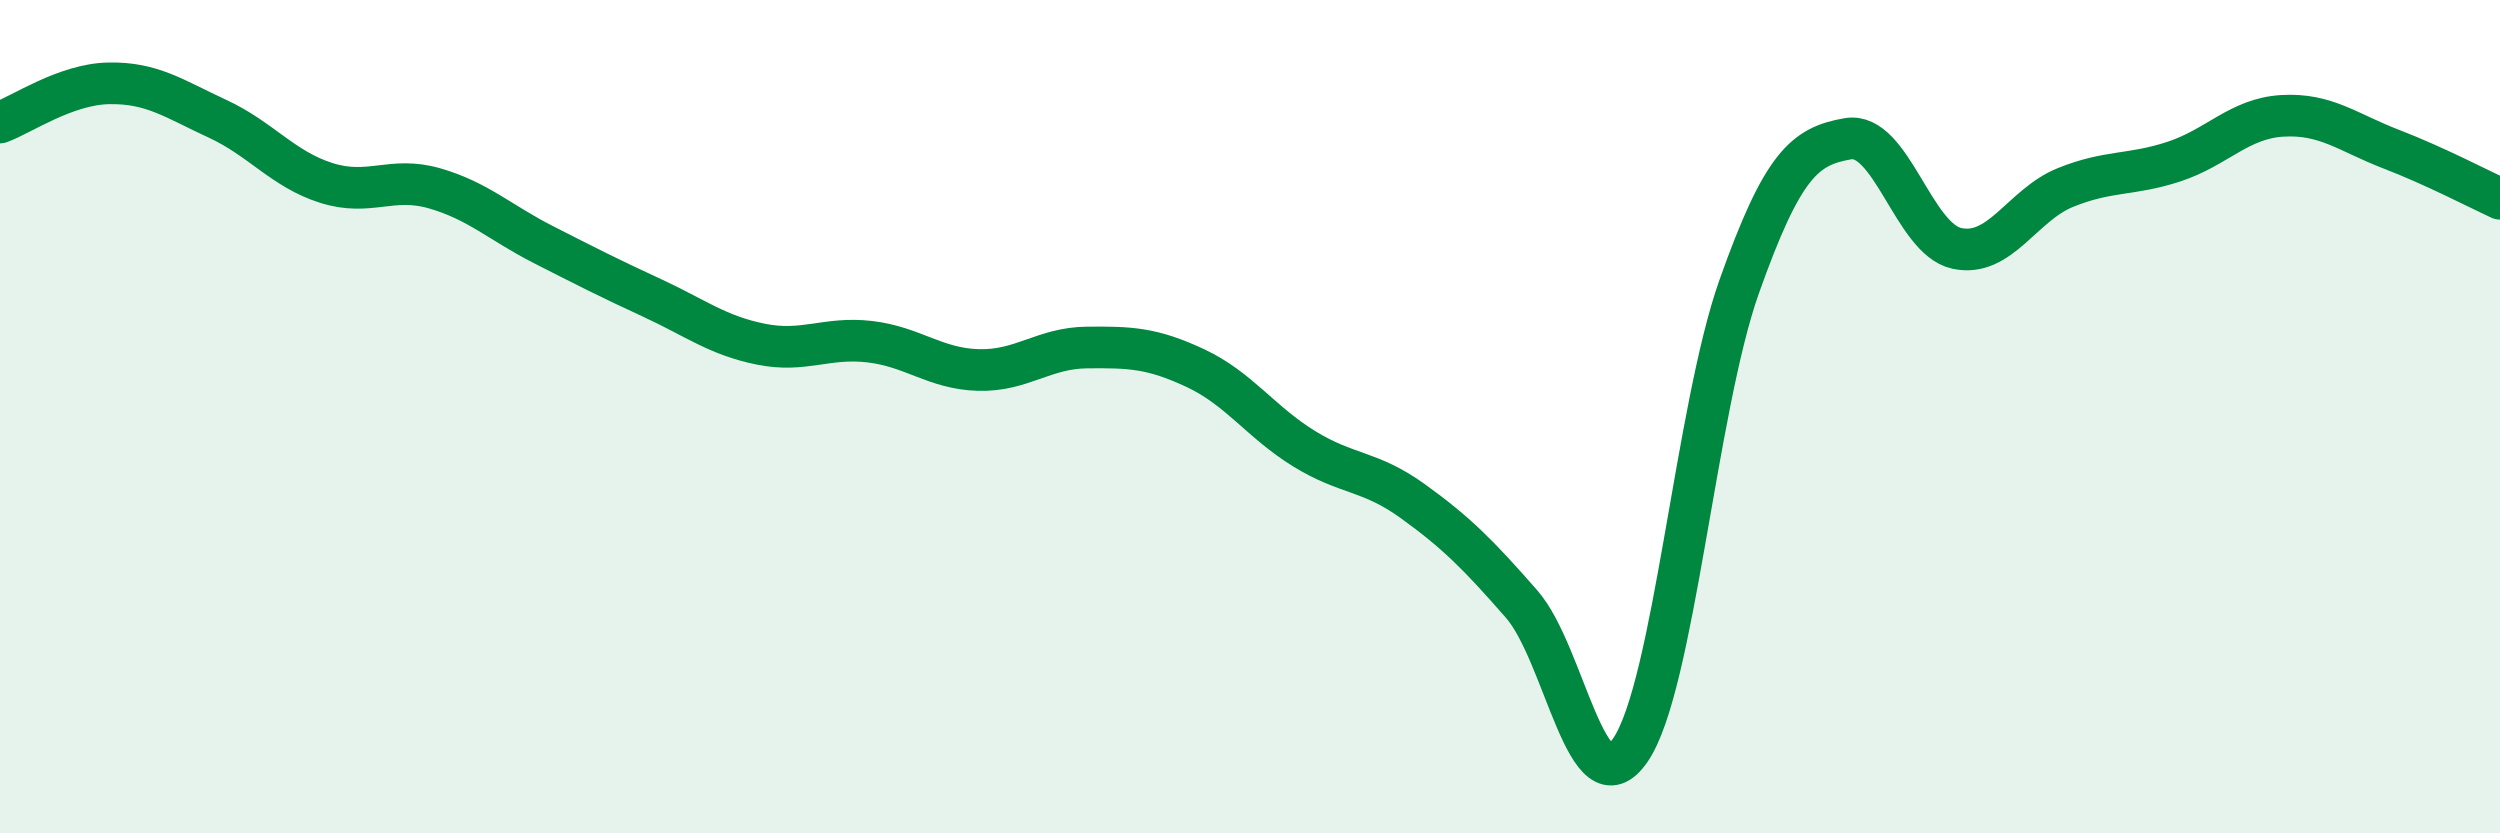
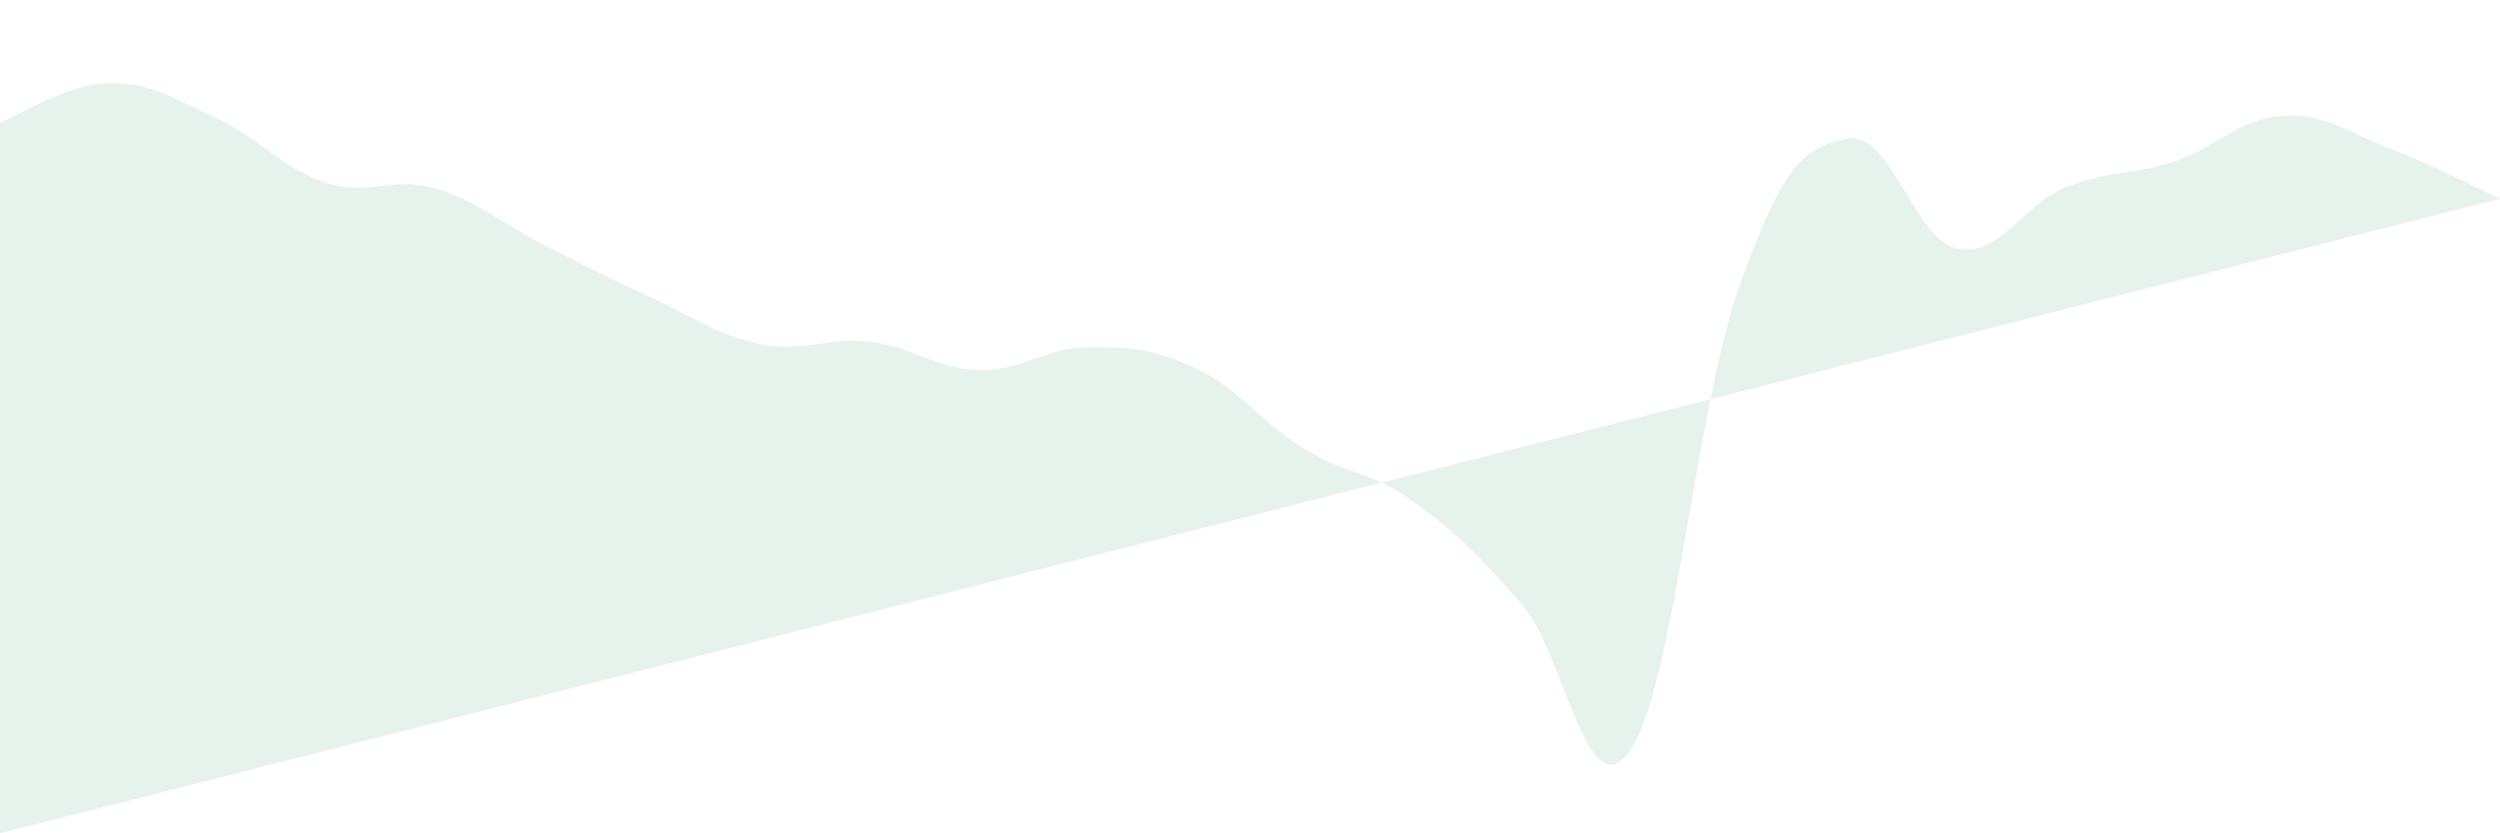
<svg xmlns="http://www.w3.org/2000/svg" width="60" height="20" viewBox="0 0 60 20">
-   <path d="M 0,2.94 C 0.52,2.75 1.57,2.02 2.61,2 C 3.65,1.98 4.18,2.37 5.22,2.85 C 6.26,3.33 6.79,4.06 7.83,4.39 C 8.87,4.72 9.39,4.22 10.43,4.52 C 11.47,4.82 12,5.34 13.04,5.87 C 14.08,6.4 14.61,6.67 15.65,7.15 C 16.69,7.63 17.22,8.05 18.26,8.26 C 19.3,8.47 19.83,8.08 20.87,8.2 C 21.91,8.32 22.44,8.85 23.48,8.88 C 24.52,8.91 25.05,8.35 26.09,8.34 C 27.13,8.33 27.66,8.35 28.7,8.84 C 29.74,9.33 30.26,10.13 31.3,10.77 C 32.34,11.41 32.87,11.28 33.91,12.03 C 34.95,12.78 35.48,13.31 36.52,14.5 C 37.56,15.69 38.09,19.52 39.13,18 C 40.17,16.48 40.7,9.81 41.74,6.88 C 42.78,3.95 43.31,3.51 44.35,3.33 C 45.39,3.15 45.92,5.73 46.96,5.96 C 48,6.19 48.53,4.92 49.57,4.5 C 50.61,4.08 51.13,4.22 52.17,3.88 C 53.21,3.54 53.74,2.84 54.78,2.78 C 55.82,2.72 56.35,3.18 57.39,3.58 C 58.43,3.98 59.48,4.53 60,4.77L60 20L0 20Z" fill="#008740" opacity="0.1" stroke-linecap="round" stroke-linejoin="round" />
-   <path d="M 0,2.94 C 0.52,2.75 1.57,2.02 2.61,2 C 3.65,1.98 4.18,2.37 5.22,2.85 C 6.26,3.33 6.79,4.06 7.83,4.39 C 8.87,4.72 9.39,4.22 10.43,4.52 C 11.47,4.82 12,5.34 13.04,5.87 C 14.08,6.4 14.61,6.67 15.65,7.15 C 16.69,7.63 17.22,8.05 18.26,8.26 C 19.3,8.47 19.83,8.08 20.87,8.2 C 21.91,8.32 22.44,8.85 23.48,8.88 C 24.52,8.91 25.05,8.35 26.09,8.34 C 27.13,8.33 27.66,8.35 28.7,8.84 C 29.74,9.33 30.26,10.13 31.3,10.77 C 32.34,11.41 32.87,11.28 33.91,12.03 C 34.95,12.78 35.48,13.31 36.52,14.5 C 37.56,15.69 38.09,19.52 39.13,18 C 40.17,16.48 40.7,9.81 41.74,6.88 C 42.78,3.95 43.31,3.51 44.35,3.33 C 45.39,3.15 45.92,5.73 46.96,5.96 C 48,6.19 48.53,4.92 49.57,4.5 C 50.61,4.08 51.13,4.22 52.17,3.88 C 53.21,3.54 53.74,2.84 54.78,2.78 C 55.82,2.72 56.35,3.18 57.39,3.58 C 58.43,3.98 59.48,4.53 60,4.77" stroke="#008740" stroke-width="1" fill="none" stroke-linecap="round" stroke-linejoin="round" />
+   <path d="M 0,2.94 C 0.52,2.75 1.57,2.02 2.61,2 C 3.65,1.98 4.18,2.37 5.22,2.85 C 6.26,3.33 6.79,4.06 7.83,4.39 C 8.87,4.72 9.39,4.22 10.43,4.52 C 11.47,4.82 12,5.34 13.04,5.87 C 14.08,6.4 14.61,6.67 15.65,7.15 C 16.69,7.63 17.22,8.05 18.26,8.26 C 19.3,8.47 19.83,8.08 20.87,8.2 C 21.91,8.32 22.44,8.85 23.48,8.88 C 24.52,8.91 25.05,8.35 26.09,8.34 C 27.13,8.33 27.66,8.35 28.7,8.84 C 29.74,9.33 30.26,10.13 31.3,10.77 C 32.34,11.41 32.87,11.28 33.91,12.03 C 34.95,12.78 35.48,13.31 36.52,14.5 C 37.56,15.69 38.09,19.52 39.13,18 C 40.17,16.48 40.7,9.81 41.74,6.88 C 42.78,3.95 43.31,3.51 44.35,3.33 C 45.39,3.15 45.92,5.73 46.96,5.96 C 48,6.19 48.53,4.92 49.57,4.5 C 50.61,4.08 51.13,4.22 52.17,3.88 C 53.21,3.54 53.74,2.84 54.78,2.78 C 55.82,2.72 56.35,3.18 57.39,3.58 C 58.43,3.98 59.48,4.53 60,4.77L0 20Z" fill="#008740" opacity="0.1" stroke-linecap="round" stroke-linejoin="round" />
</svg>